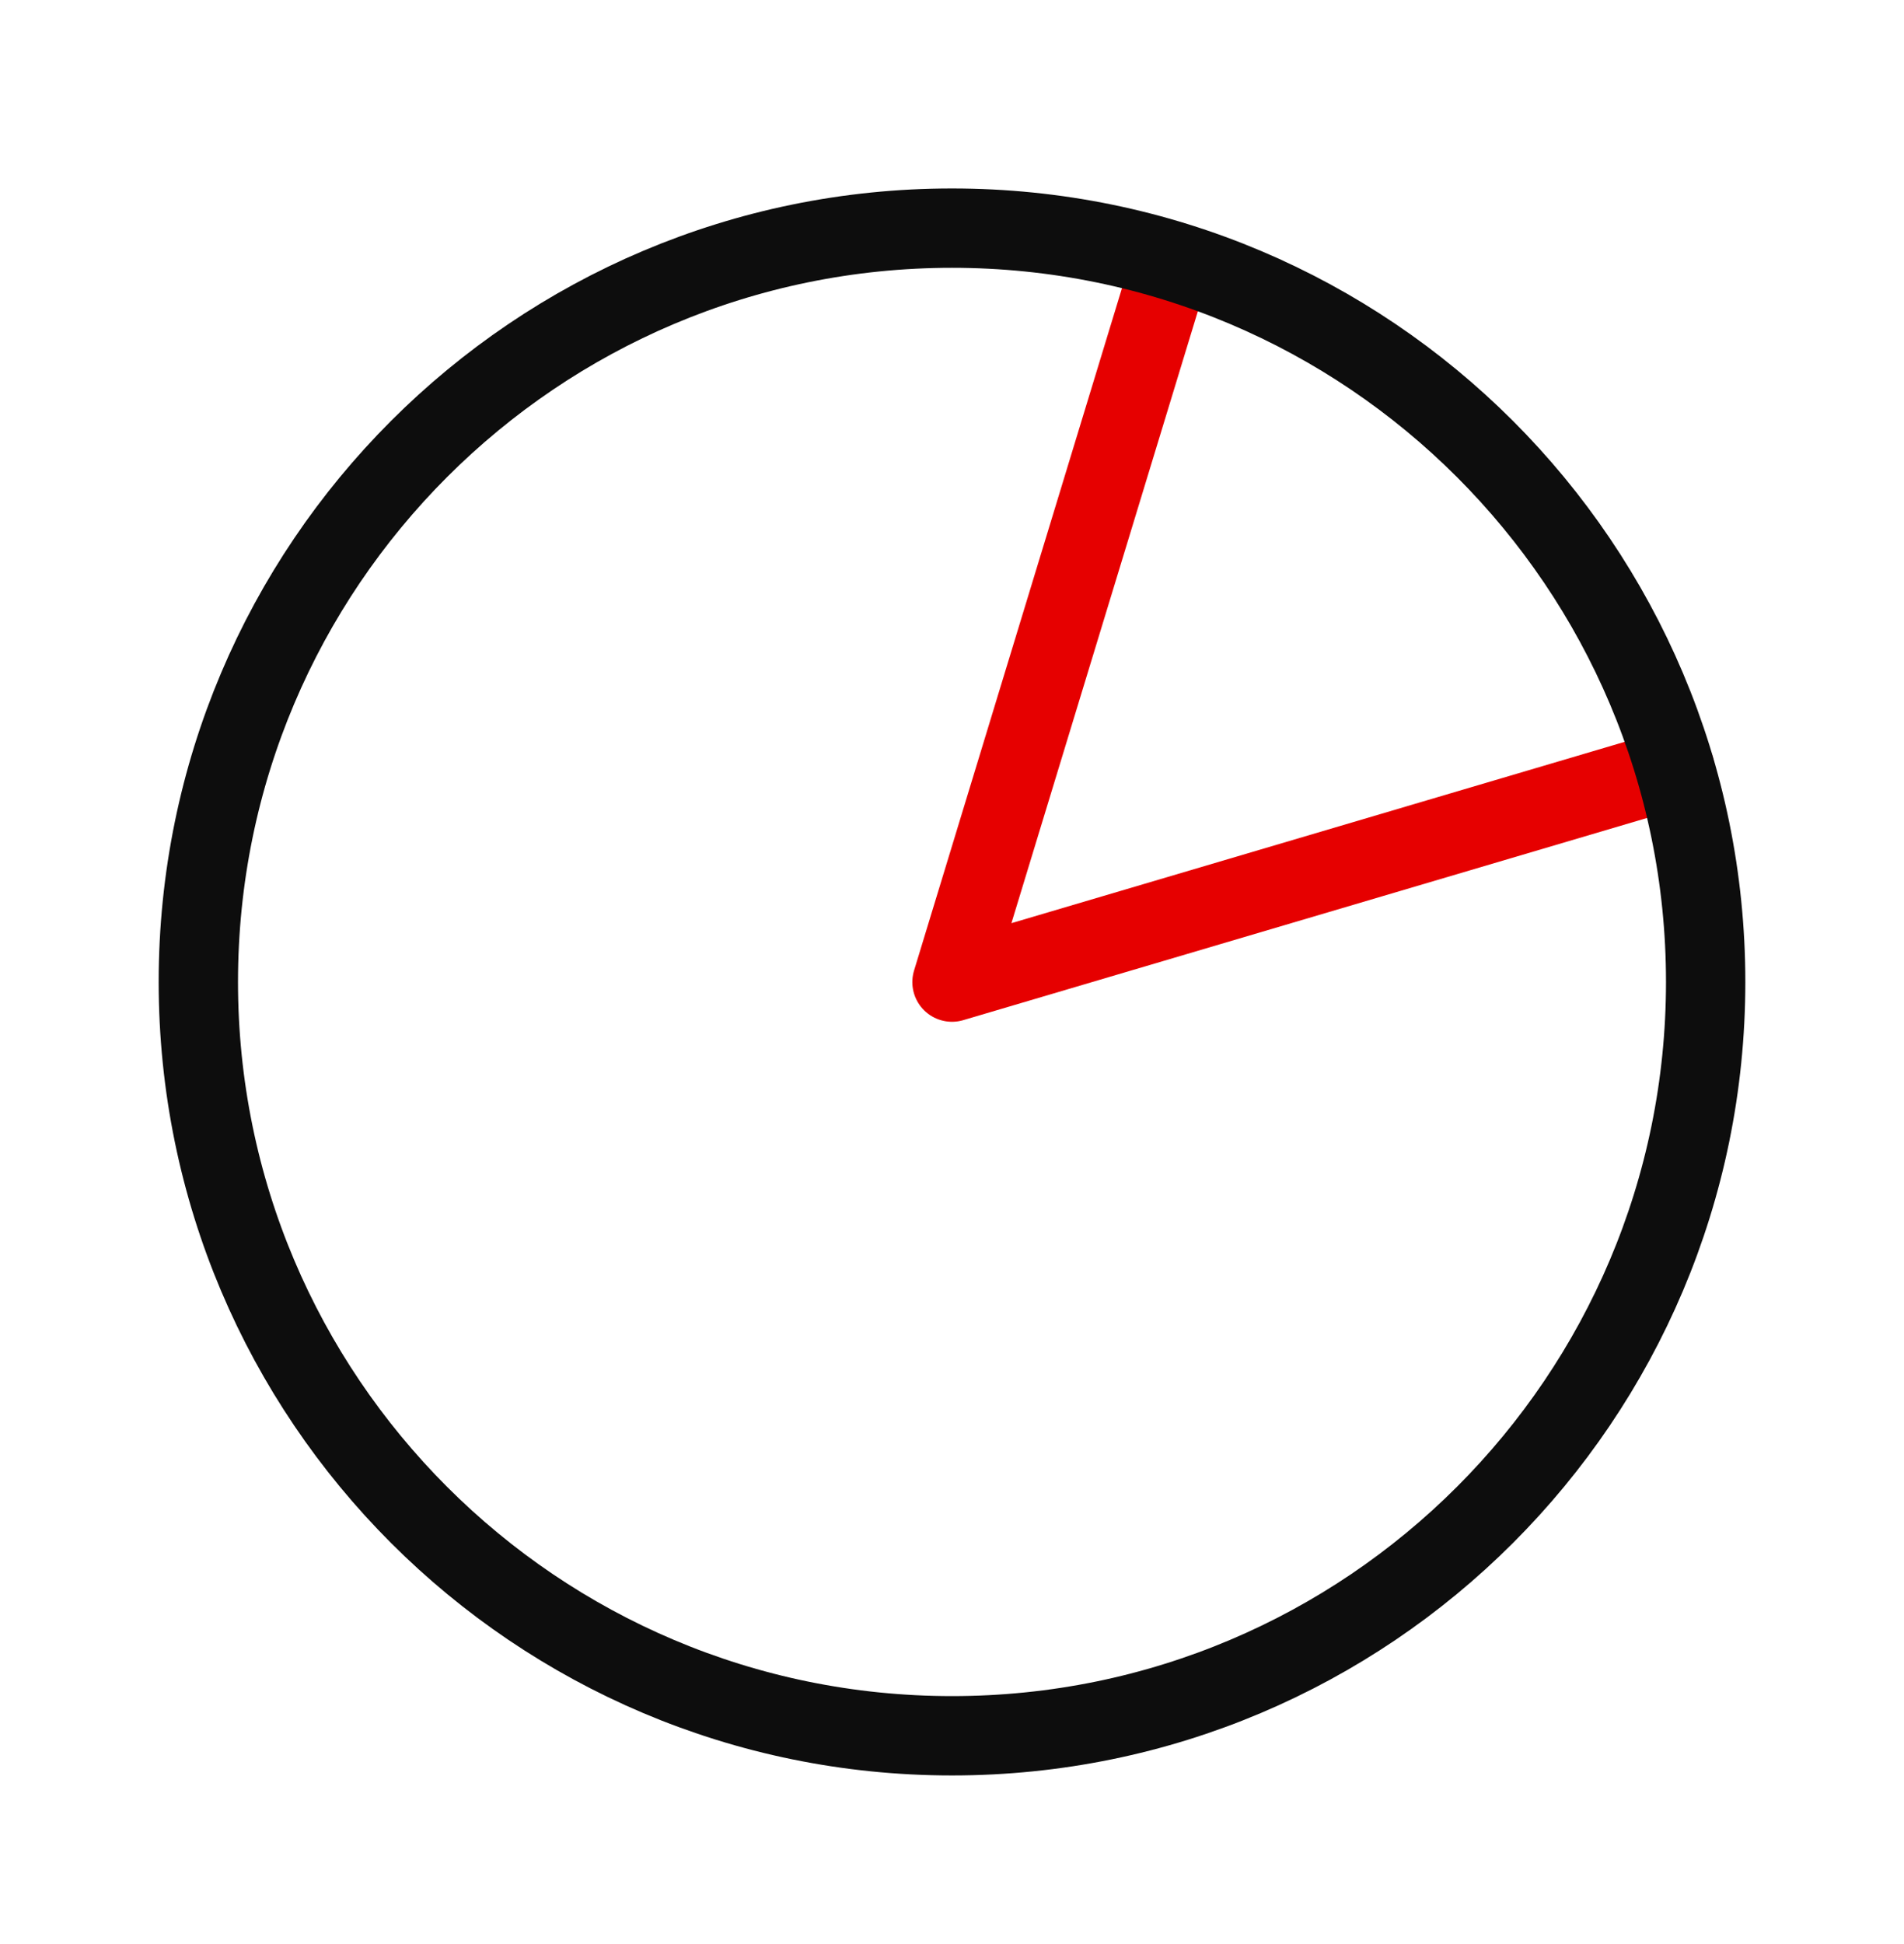
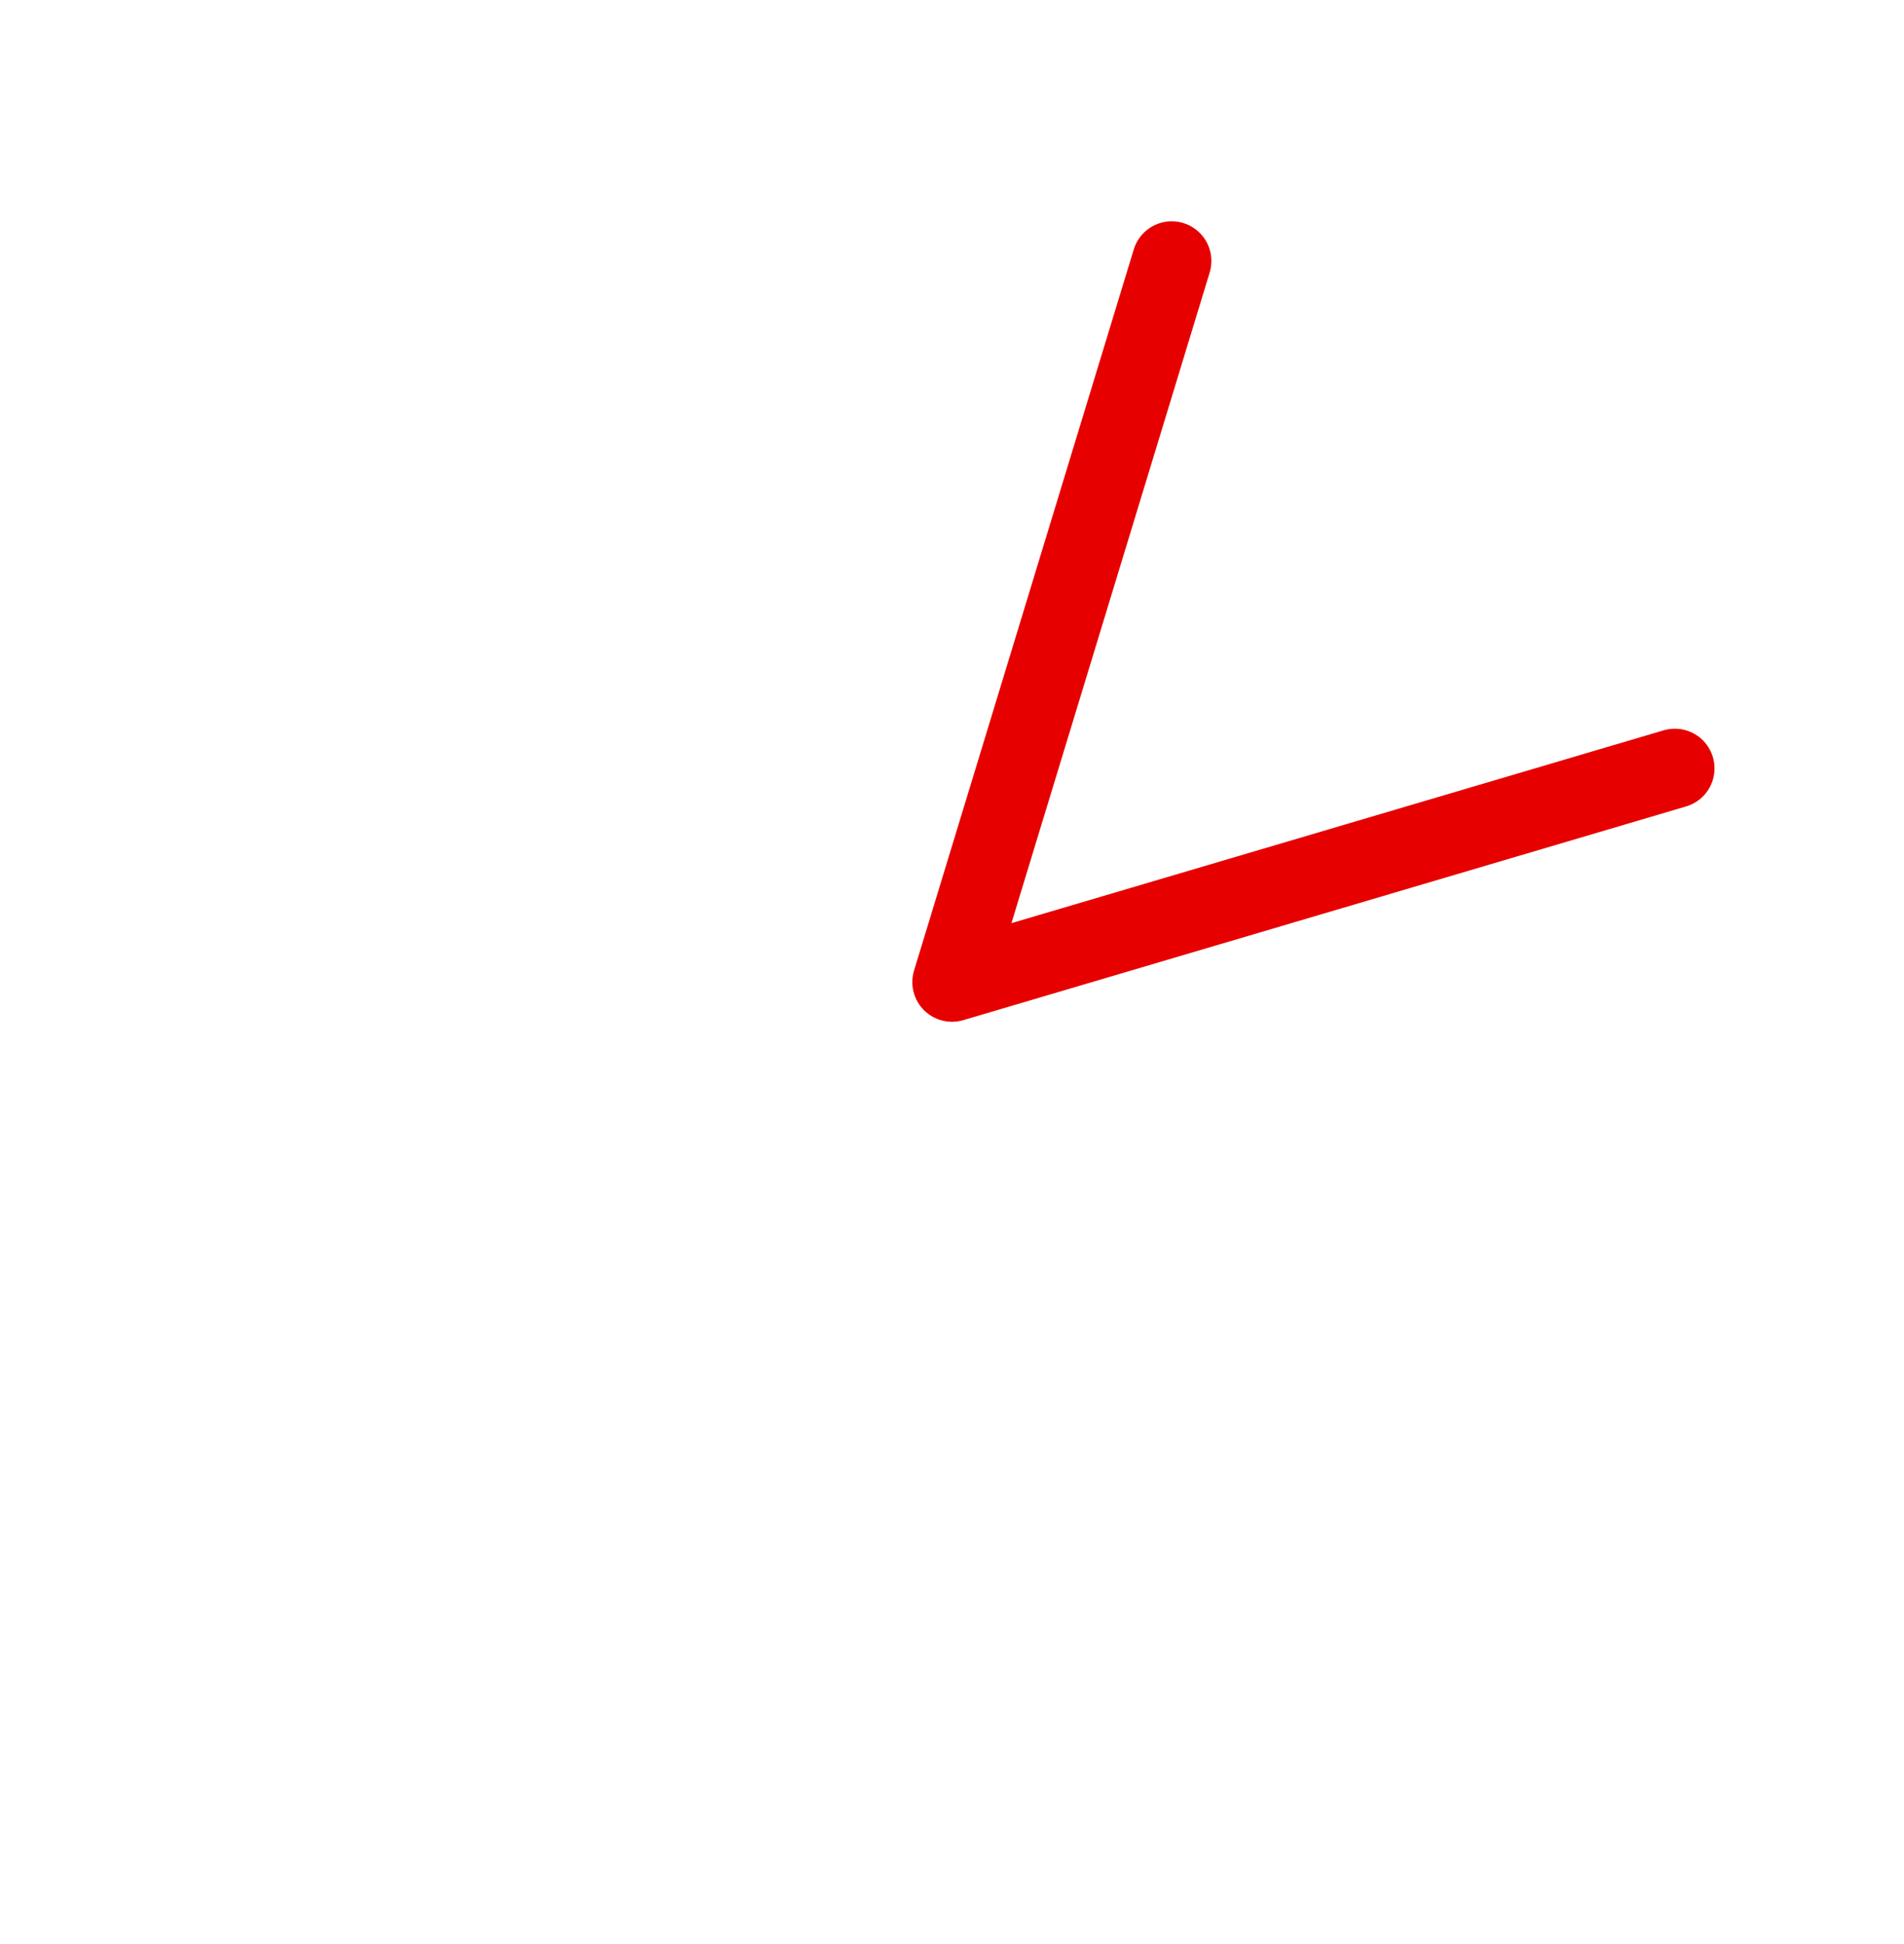
<svg xmlns="http://www.w3.org/2000/svg" width="48" height="49" viewBox="0 0 48 49" fill="none">
  <path d="M29.539 6.578L24 24.754L42.223 19.367" stroke="#E60000" stroke-width="2" stroke-linecap="round" stroke-linejoin="round" />
-   <path d="M43 24.75C43 35.242 34.492 43.75 24 43.75C13.508 43.75 5 35.242 5 24.75C5 14.258 13.508 5.75 24 5.75C34.492 5.75 43 14.258 43 24.75Z" stroke="#0D0D0D" stroke-width="2" stroke-linecap="round" stroke-linejoin="round" />
</svg>